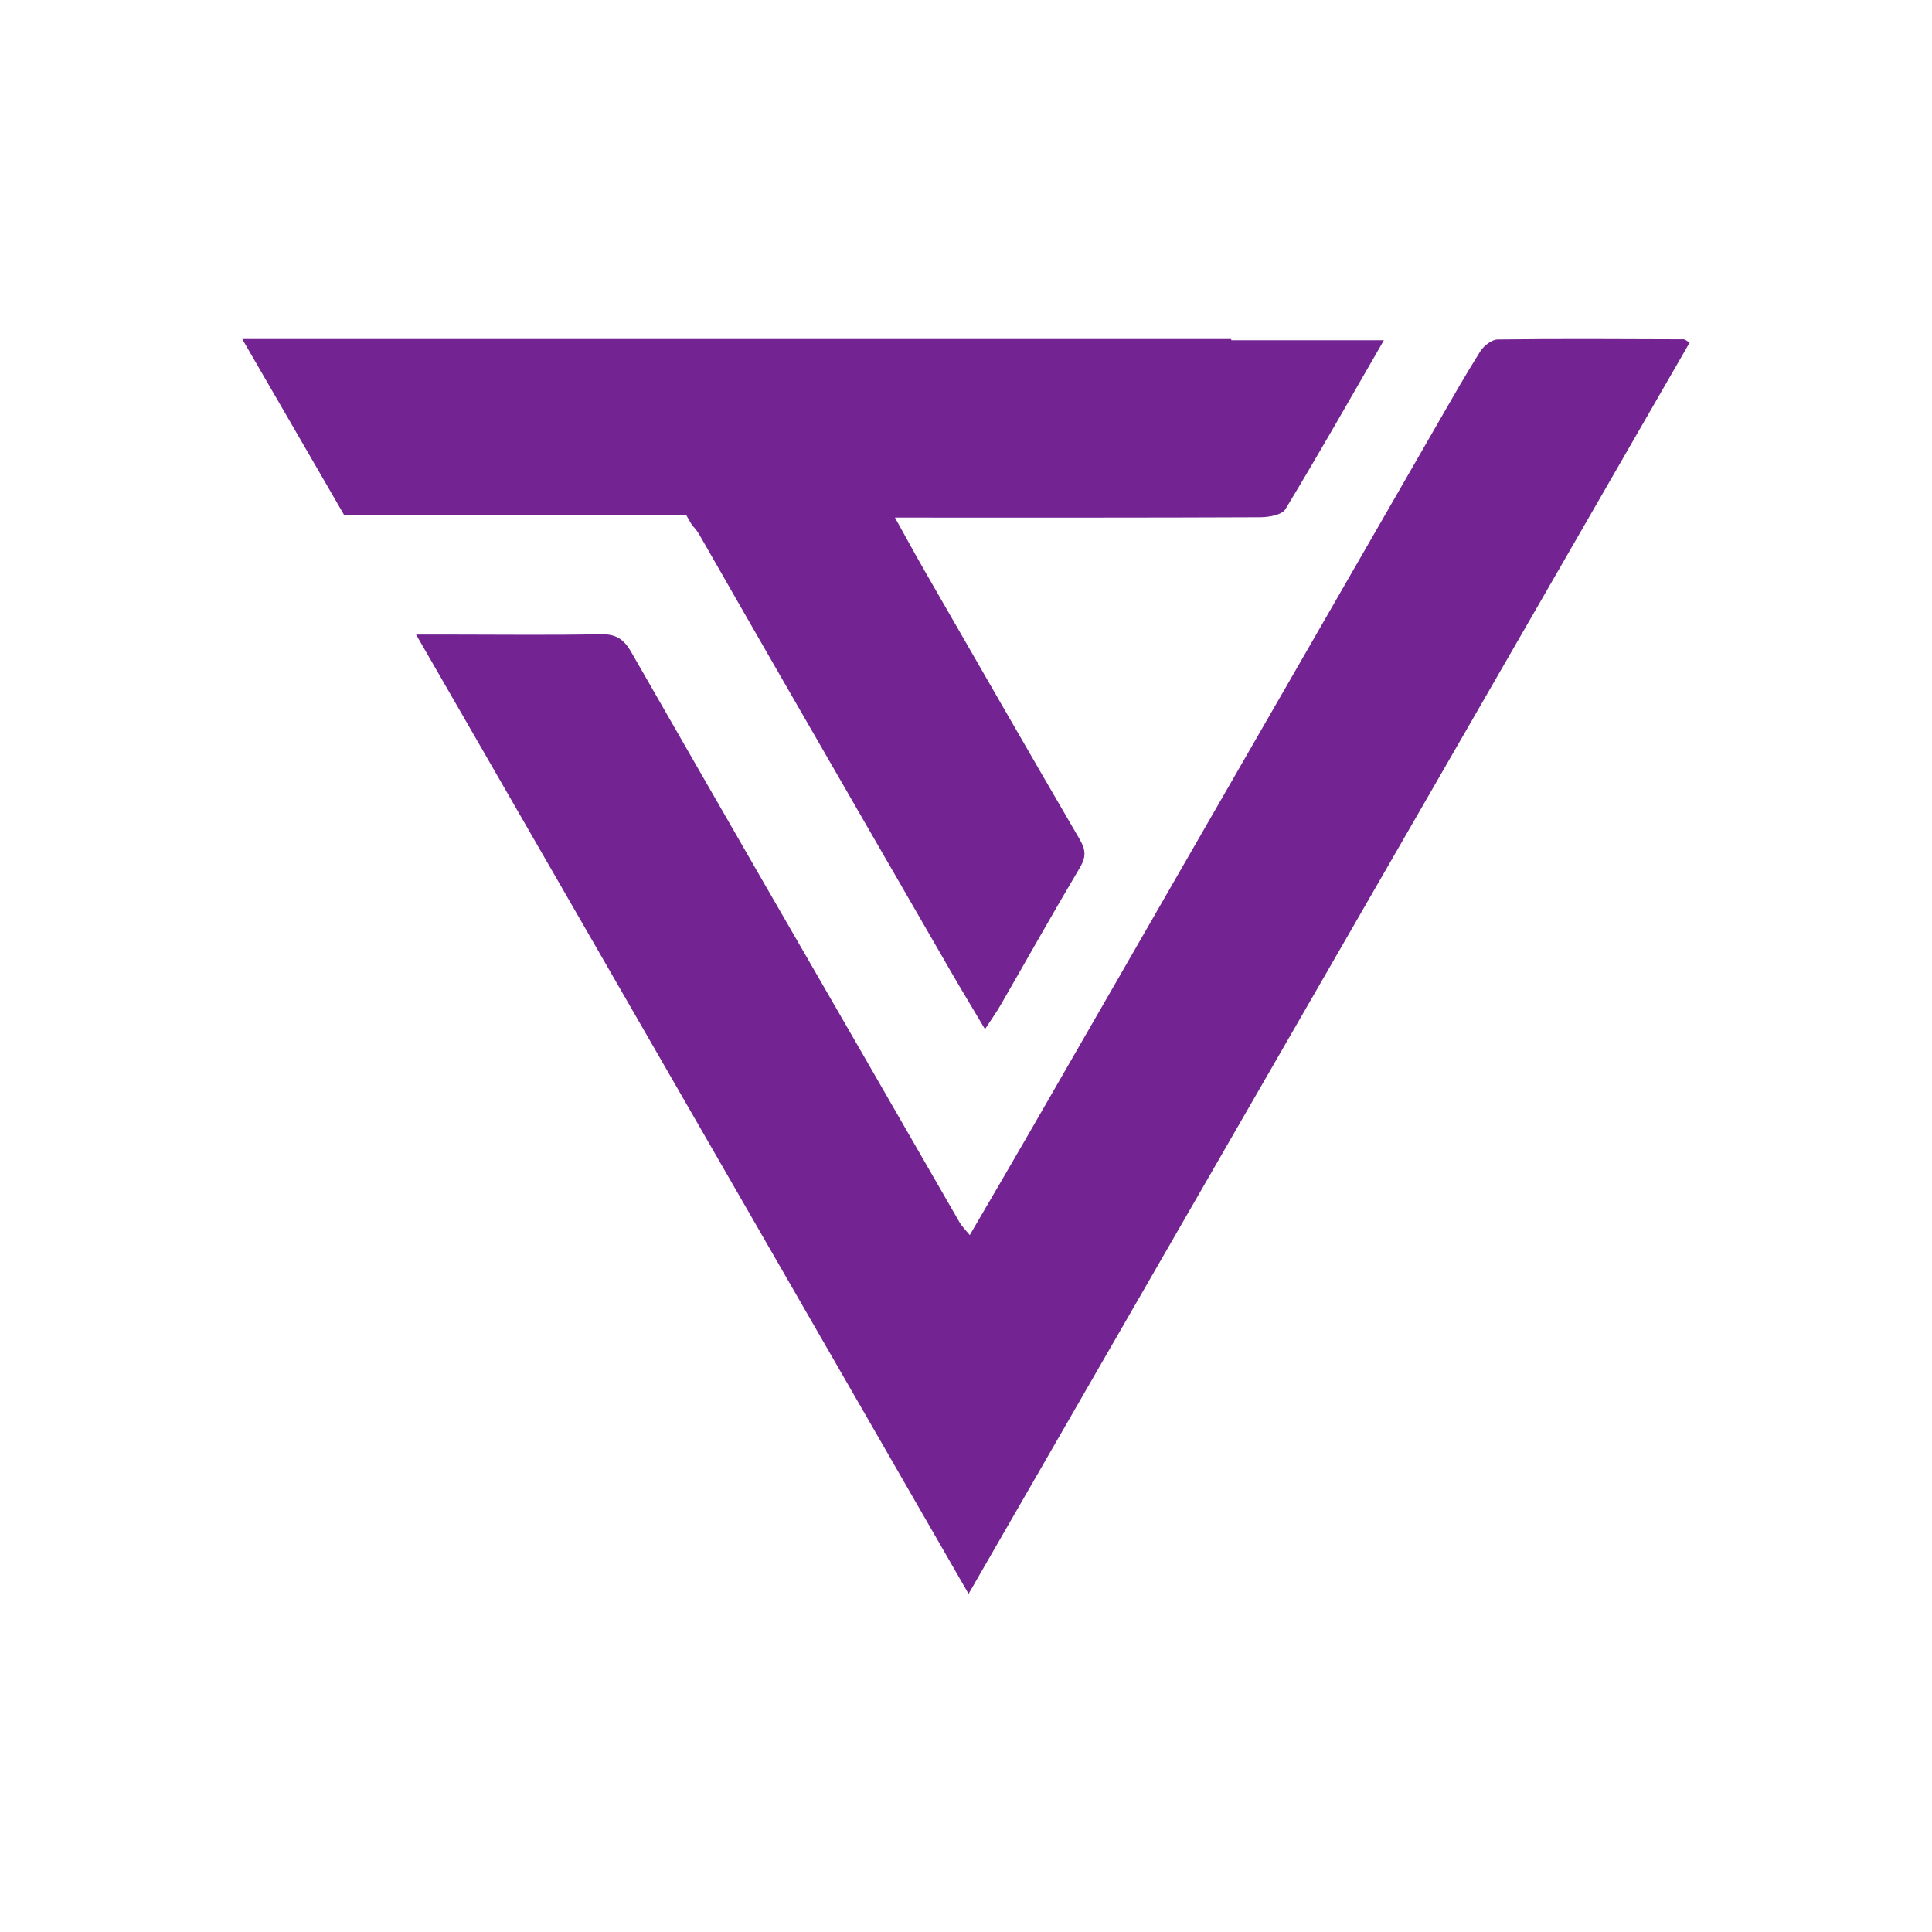
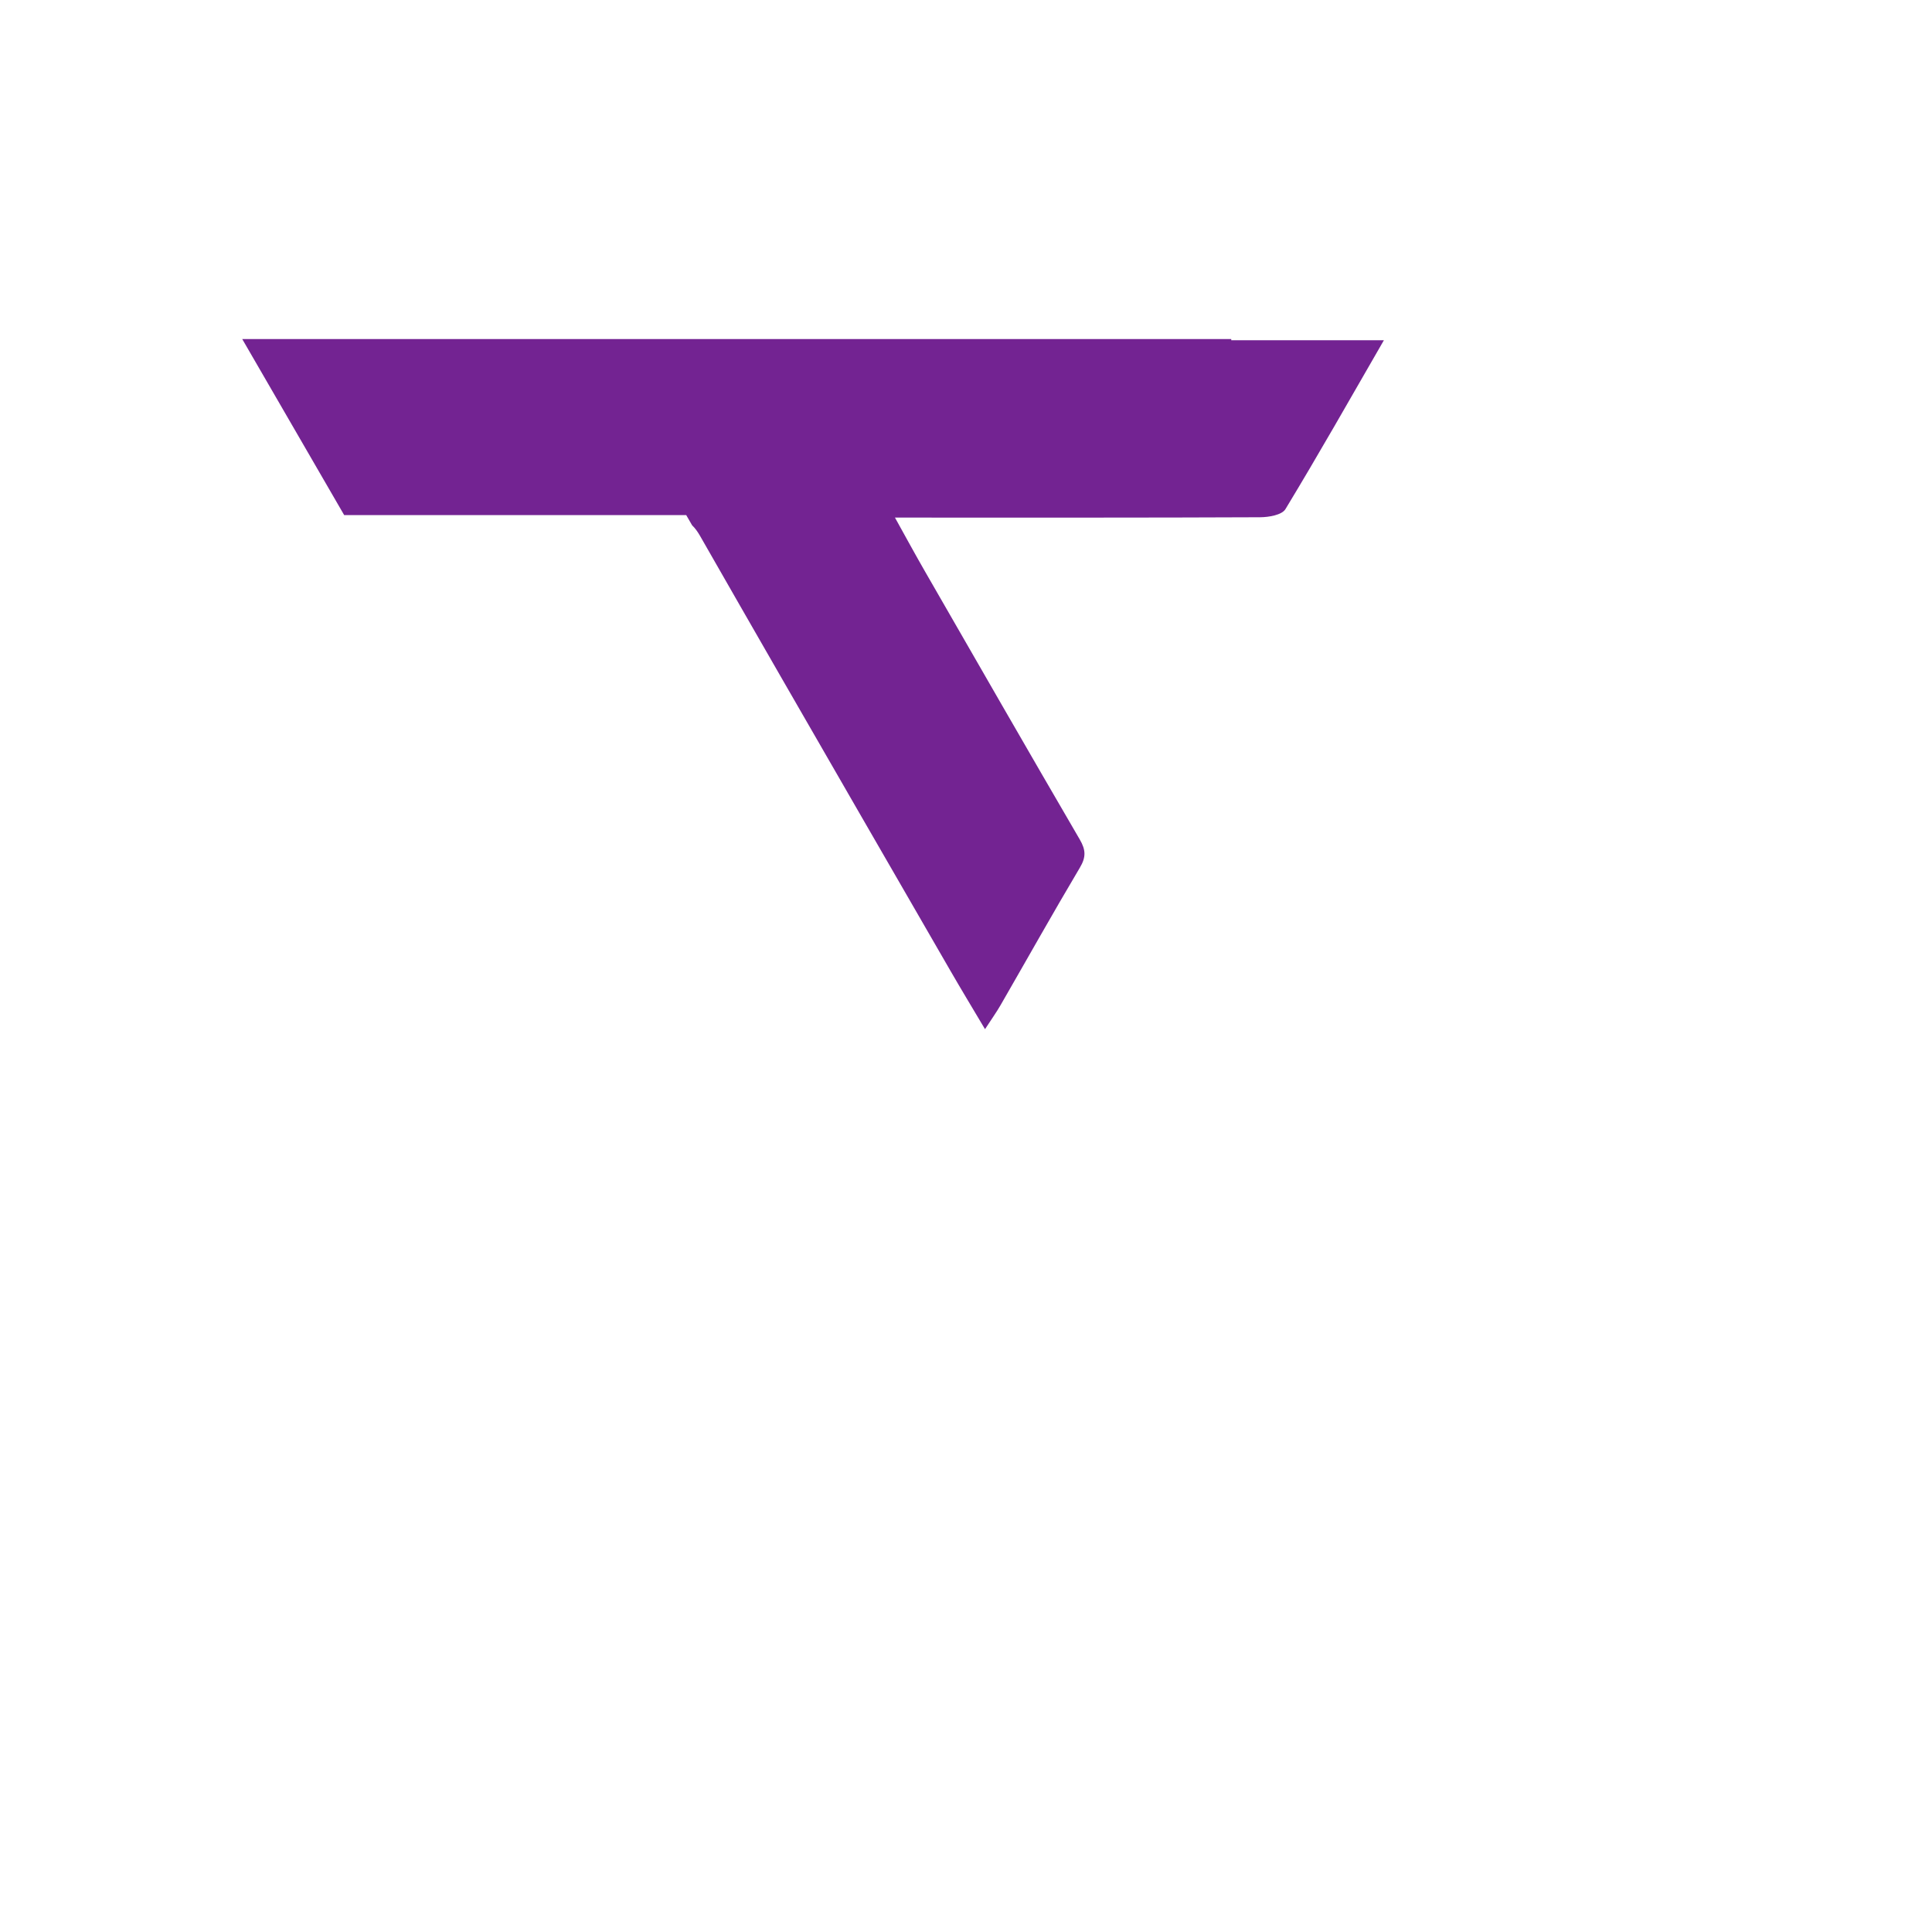
<svg xmlns="http://www.w3.org/2000/svg" width="500" viewBox="0 0 375 375" height="500" preserveAspectRatio="xMidYMid meet">
  <defs>
    <clipPath id="70890f8d0a">
      <path d="M 80 65.699 L 328 65.699 L 328 309.449 L 80 309.449 Z M 80 65.699 " clip-rule="nonzero" />
    </clipPath>
    <clipPath id="93e3ad1fd3">
      <path d="M 47 65.699 L 269 65.699 L 269 200 L 47 200 Z M 47 65.699 " clip-rule="nonzero" />
    </clipPath>
  </defs>
  <g clip-path="url(#70890f8d0a)">
-     <path fill="#732392" d="M 326.828 65.863 C 314.77 65.828 302.727 65.742 290.68 65.895 C 289.531 65.906 288.016 67.117 287.328 68.18 C 284.453 72.742 281.801 77.434 279.105 82.105 C 263.152 109.793 247.199 137.504 231.258 165.211 C 220.691 183.57 210.129 201.949 199.543 220.297 C 195.871 226.664 192.156 233 188.227 239.73 C 187.324 238.625 186.715 238.035 186.293 237.324 C 180.023 226.473 173.785 215.598 167.527 204.742 C 160.988 193.395 154.441 182.059 147.891 170.719 C 139.434 156.012 130.949 141.281 122.5 126.531 C 121.074 124.039 119.516 123.043 116.598 123.105 C 107.062 123.301 97.52 123.172 87.977 123.172 L 80.762 123.172 C 81.543 124.535 82.328 125.898 83.113 127.25 C 118.23 188.23 152.883 248.395 188 309.363 C 234.918 227.953 281.383 147.328 327.965 66.484 C 327.234 66.078 327.031 65.863 326.828 65.863 Z M 326.828 65.863 " fill-opacity="1" fill-rule="nonzero" />
-   </g>
+     </g>
  <g clip-path="url(#93e3ad1fd3)">
    <path fill="#732392" d="M 134.344 101.969 C 134.891 102.48 135.383 103.16 135.867 103.996 C 146.281 122.215 156.75 140.391 167.238 158.566 C 172.98 168.531 178.727 178.48 184.48 188.434 C 186.574 192.062 188.742 195.637 191.191 199.762 C 192.477 197.785 193.402 196.496 194.195 195.121 C 199.328 186.223 204.352 177.246 209.602 168.41 C 210.816 166.383 210.762 164.965 209.59 162.957 C 199.488 145.629 189.504 128.227 179.5 110.844 C 177.672 107.668 175.922 104.445 173.711 100.465 L 179.07 100.465 C 200.906 100.465 222.742 100.496 244.578 100.398 C 246.266 100.391 248.809 99.961 249.496 98.832 C 255.926 88.234 262.027 77.457 268.617 66.035 L 238.984 66.035 L 238.984 65.809 L 47.016 65.809 L 66.805 99.98 L 133.195 99.98 Z M 134.344 101.969 " fill-opacity="1" fill-rule="nonzero" />
  </g>
</svg>